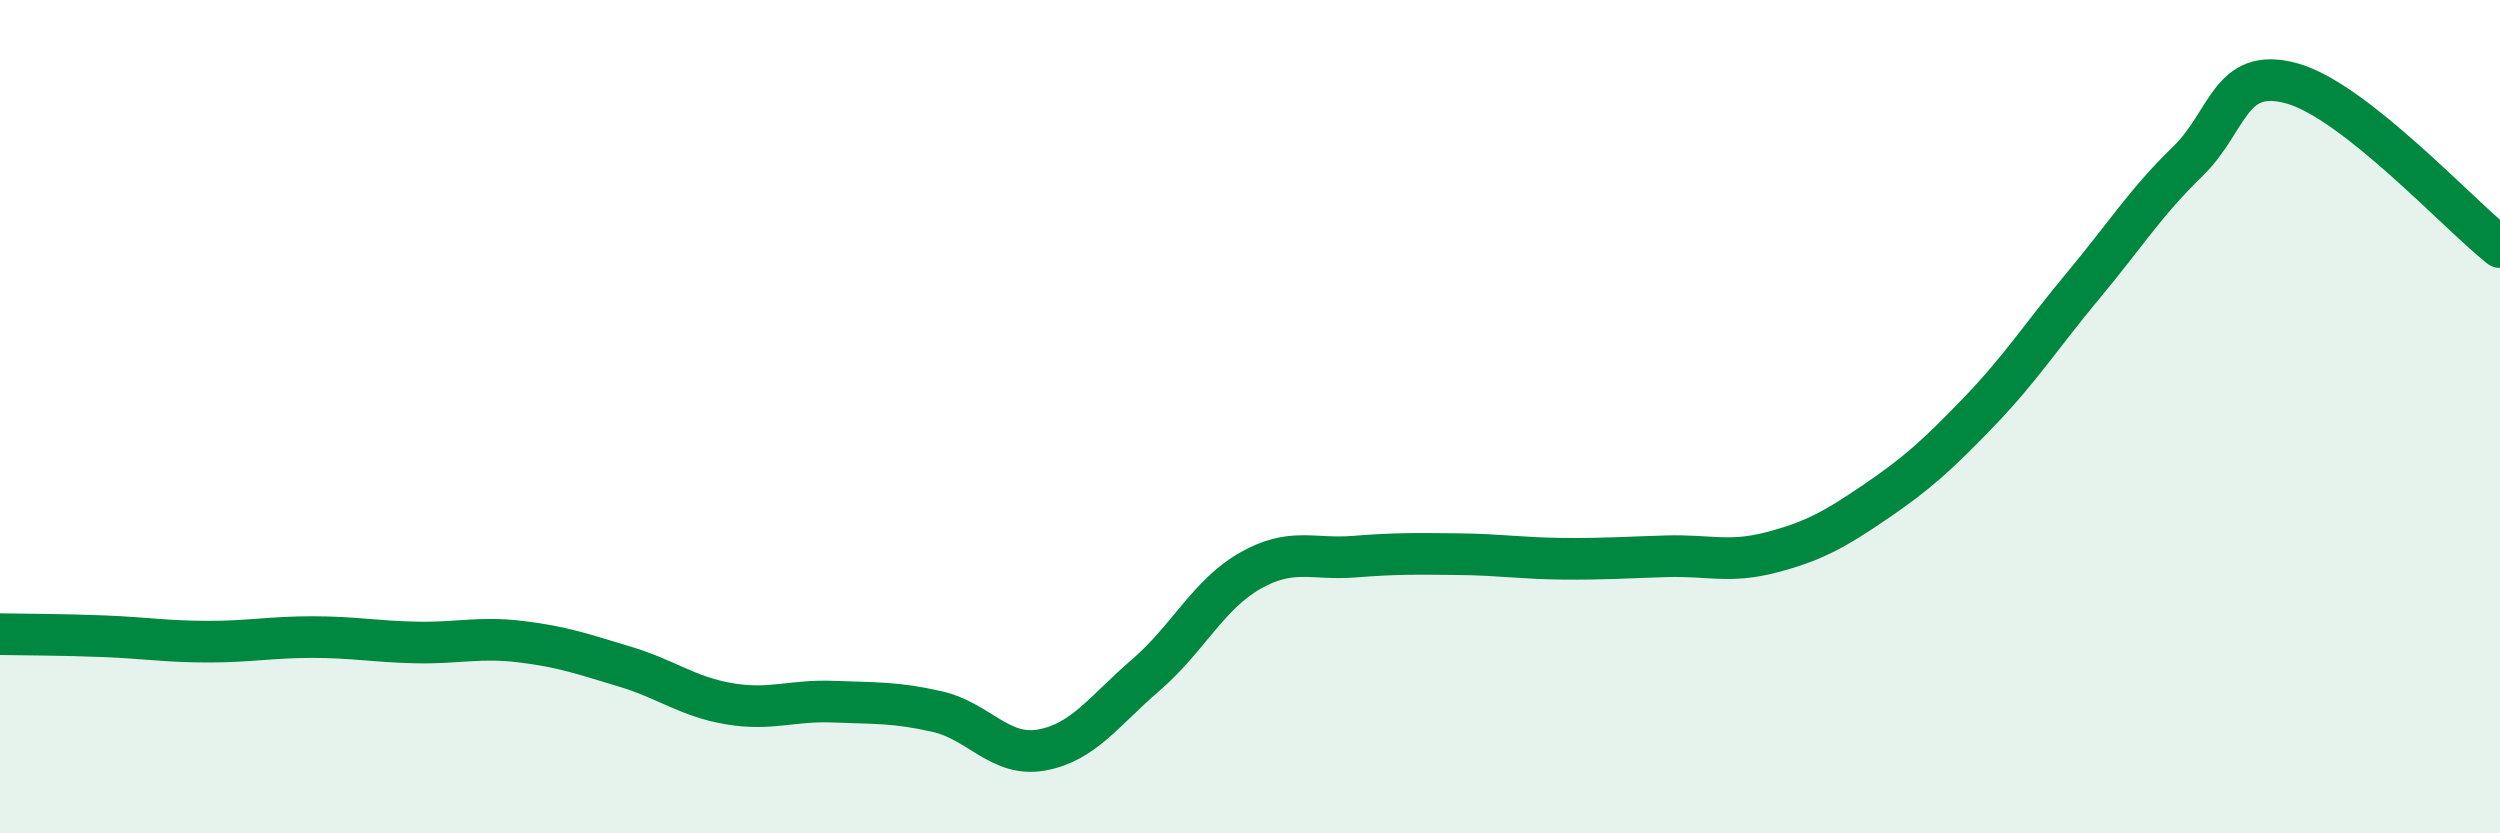
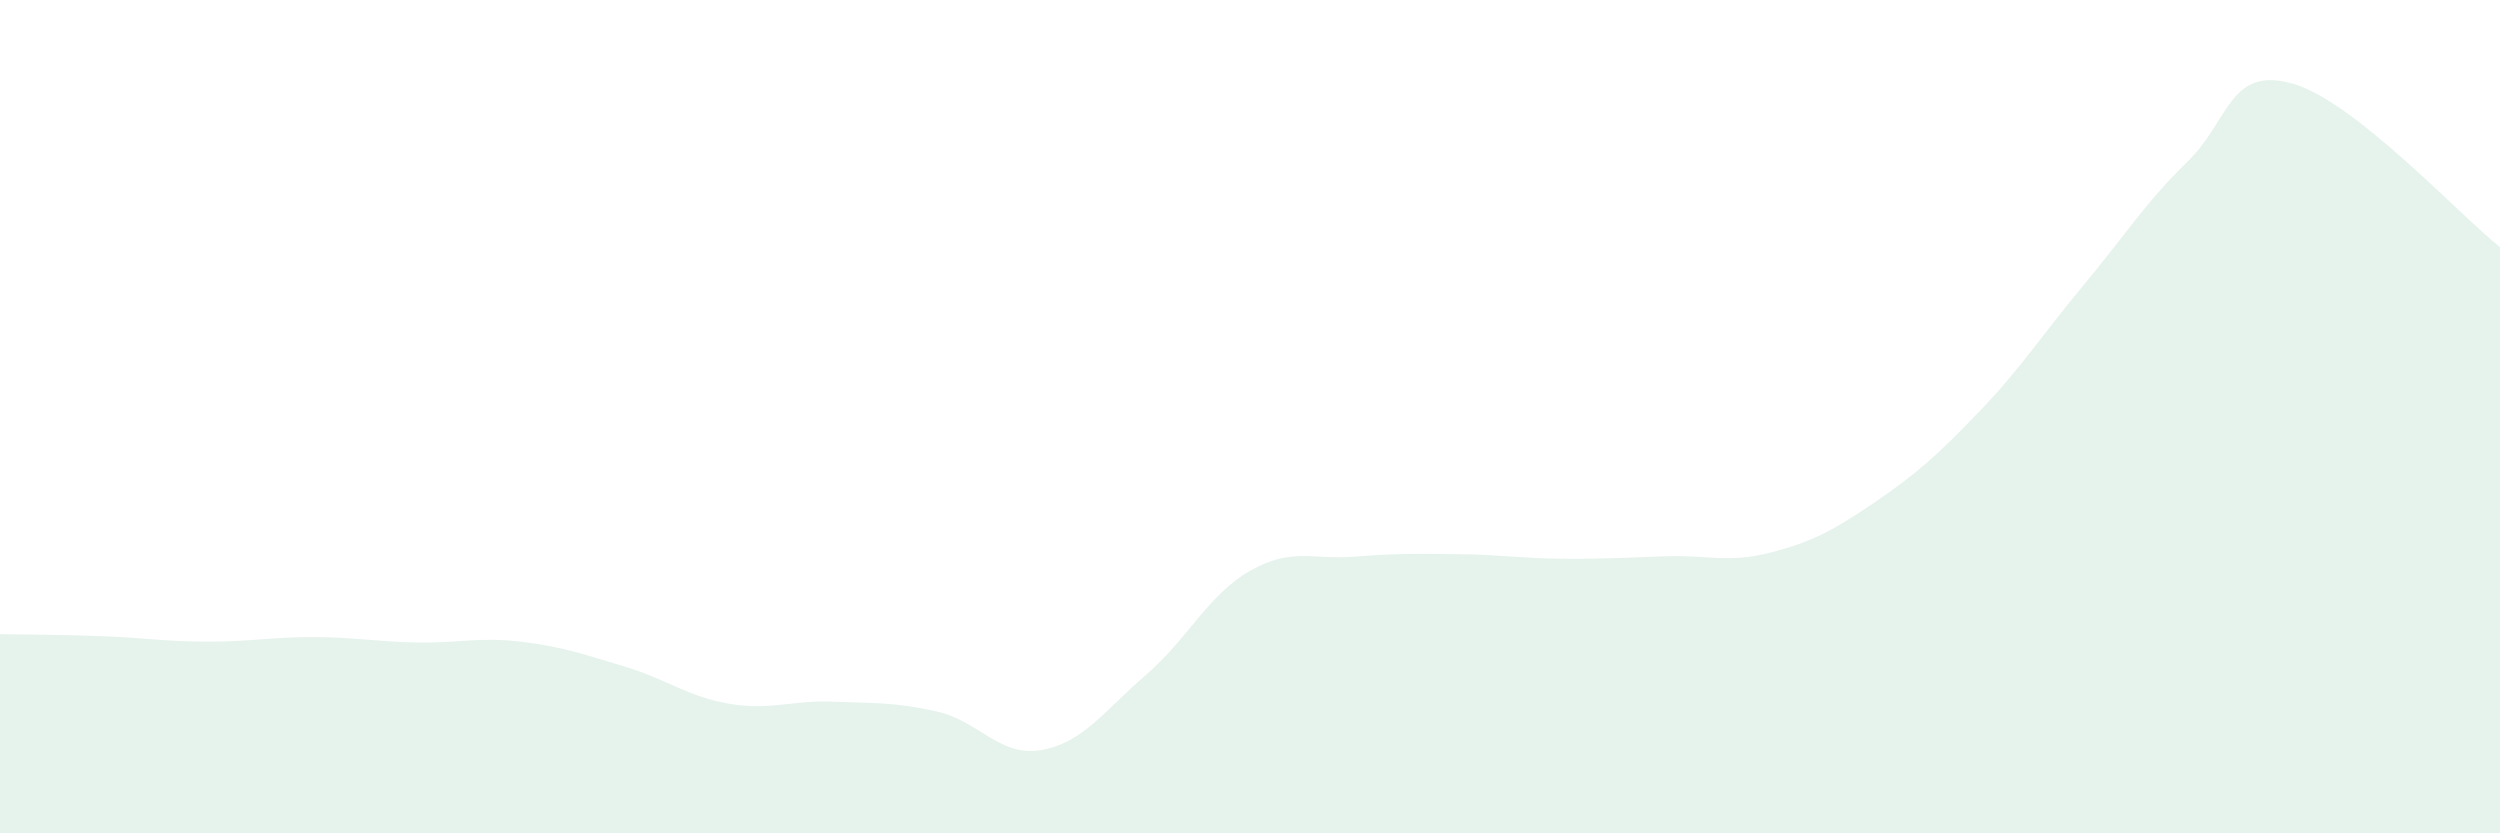
<svg xmlns="http://www.w3.org/2000/svg" width="60" height="20" viewBox="0 0 60 20">
  <path d="M 0,15.22 C 0.5,15.23 1.5,15.23 2.5,15.27 C 3.5,15.31 4,15.4 5,15.4 C 6,15.4 6.5,15.29 7.5,15.29 C 8.5,15.29 9,15.4 10,15.42 C 11,15.44 11.5,15.28 12.5,15.4 C 13.5,15.52 14,15.7 15,16 C 16,16.3 16.5,16.72 17.5,16.89 C 18.5,17.06 19,16.8 20,16.84 C 21,16.88 21.5,16.85 22.5,17.08 C 23.5,17.31 24,18.18 25,18 C 26,17.82 26.5,17.06 27.5,16.2 C 28.5,15.34 29,14.27 30,13.7 C 31,13.13 31.5,13.44 32.5,13.36 C 33.5,13.28 34,13.29 35,13.3 C 36,13.31 36.5,13.4 37.5,13.41 C 38.5,13.42 39,13.38 40,13.35 C 41,13.32 41.5,13.52 42.5,13.26 C 43.5,13 44,12.73 45,12.05 C 46,11.37 46.5,10.92 47.5,9.88 C 48.5,8.84 49,8.05 50,6.85 C 51,5.65 51.5,4.85 52.5,3.88 C 53.5,2.91 53.5,1.59 55,2 C 56.5,2.41 59,5.14 60,5.93L60 20L0 20Z" fill="#008740" opacity="0.1" stroke-linecap="round" stroke-linejoin="round" />
-   <path d="M 0,15.22 C 0.5,15.23 1.5,15.23 2.5,15.27 C 3.5,15.31 4,15.4 5,15.4 C 6,15.4 6.5,15.29 7.5,15.29 C 8.5,15.29 9,15.4 10,15.42 C 11,15.44 11.5,15.28 12.5,15.4 C 13.5,15.52 14,15.7 15,16 C 16,16.3 16.5,16.72 17.5,16.89 C 18.5,17.06 19,16.8 20,16.84 C 21,16.88 21.5,16.85 22.5,17.08 C 23.5,17.31 24,18.18 25,18 C 26,17.82 26.5,17.06 27.5,16.2 C 28.5,15.34 29,14.27 30,13.7 C 31,13.13 31.5,13.44 32.5,13.36 C 33.5,13.28 34,13.29 35,13.3 C 36,13.31 36.5,13.4 37.5,13.41 C 38.5,13.42 39,13.38 40,13.35 C 41,13.32 41.5,13.52 42.5,13.26 C 43.5,13 44,12.73 45,12.05 C 46,11.37 46.5,10.92 47.5,9.88 C 48.5,8.84 49,8.05 50,6.85 C 51,5.65 51.5,4.85 52.5,3.88 C 53.5,2.91 53.5,1.59 55,2 C 56.5,2.41 59,5.14 60,5.93" stroke="#008740" stroke-width="1" fill="none" stroke-linecap="round" stroke-linejoin="round" />
</svg>